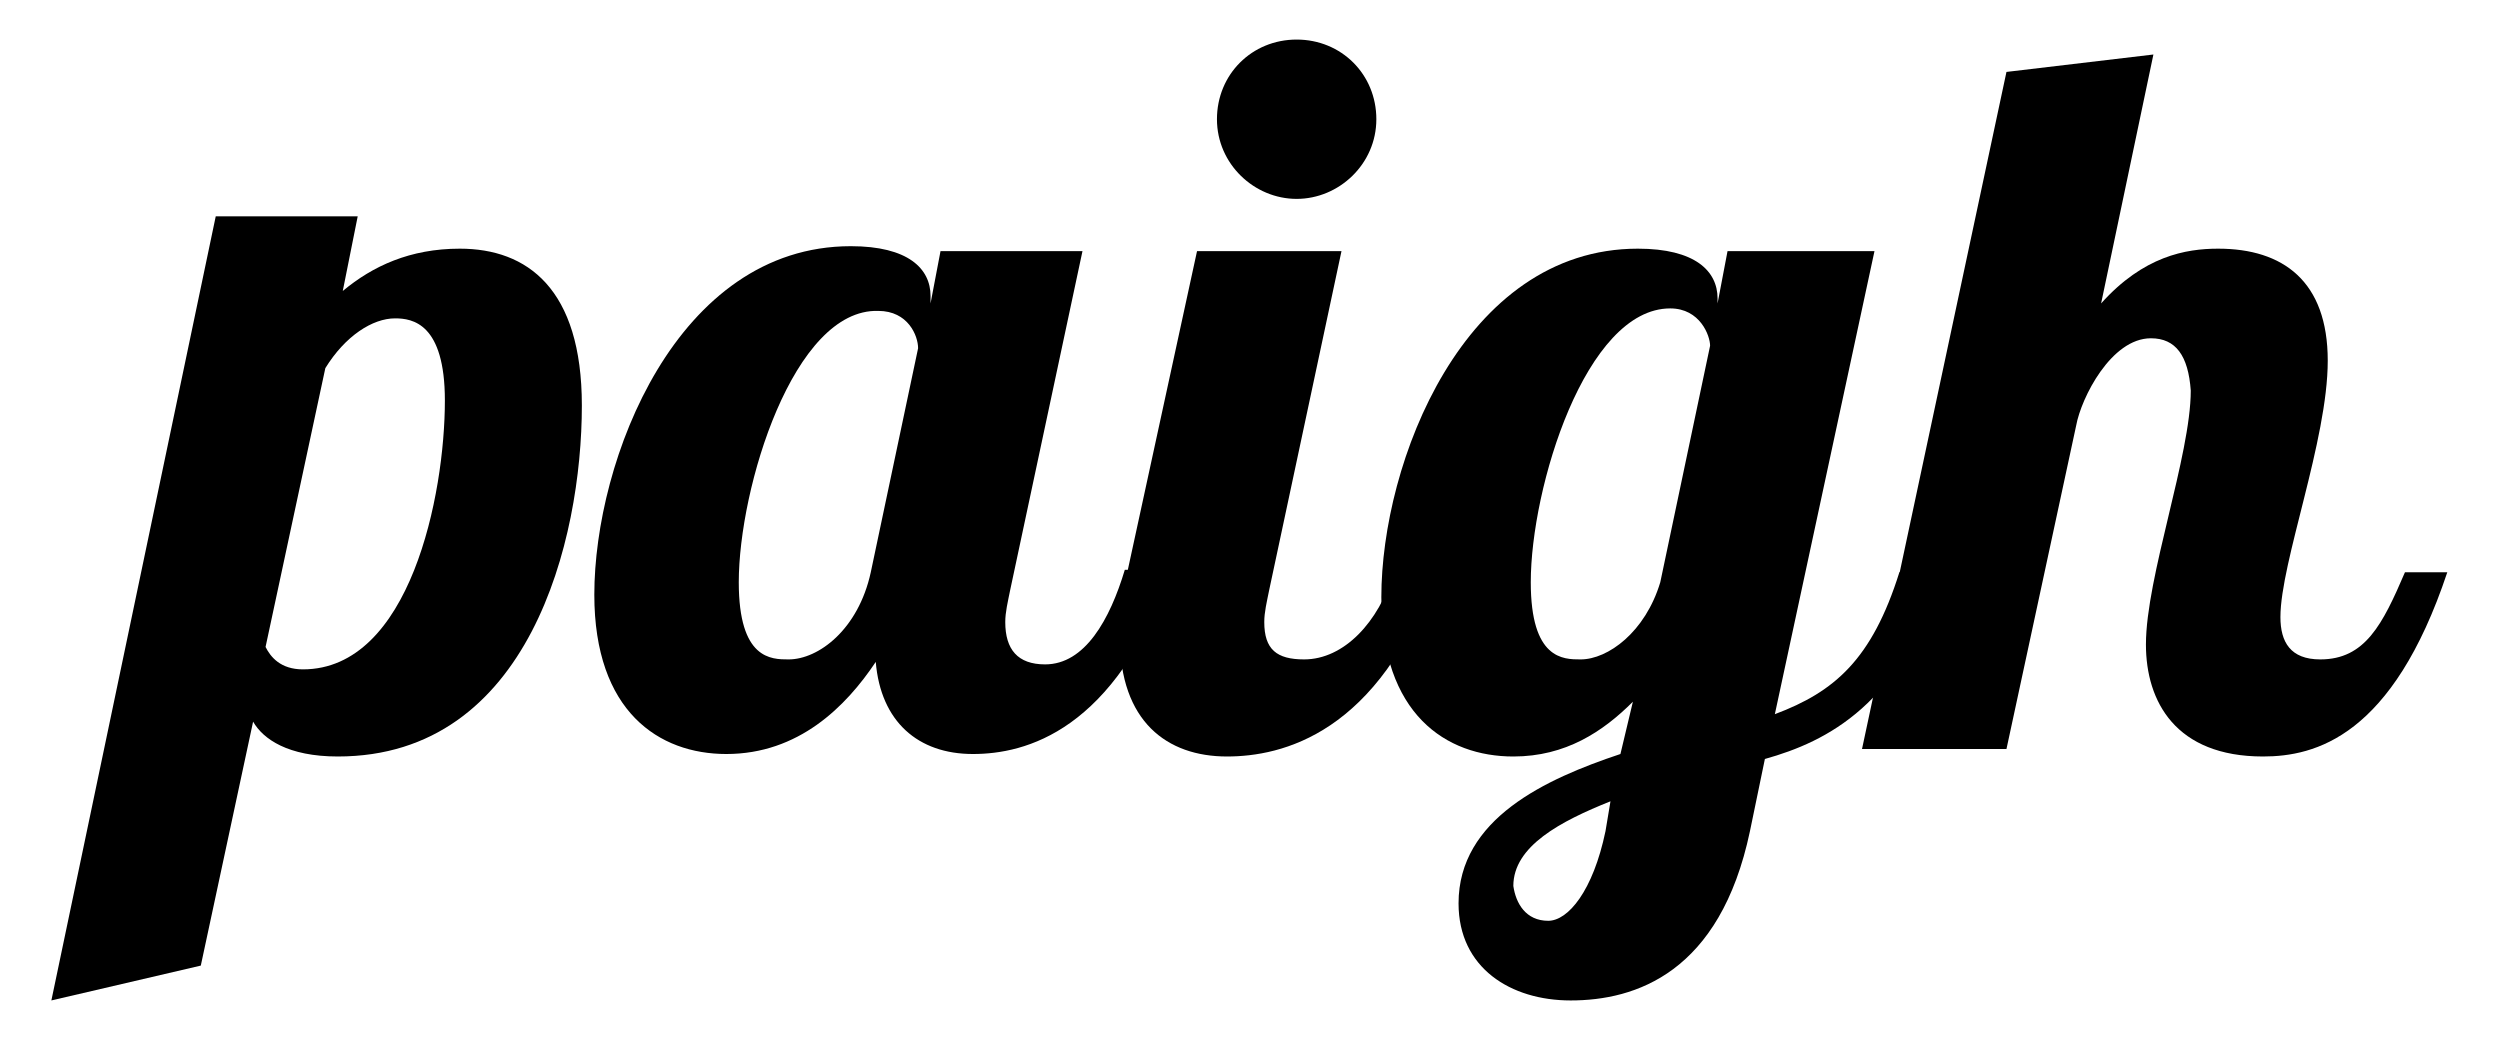
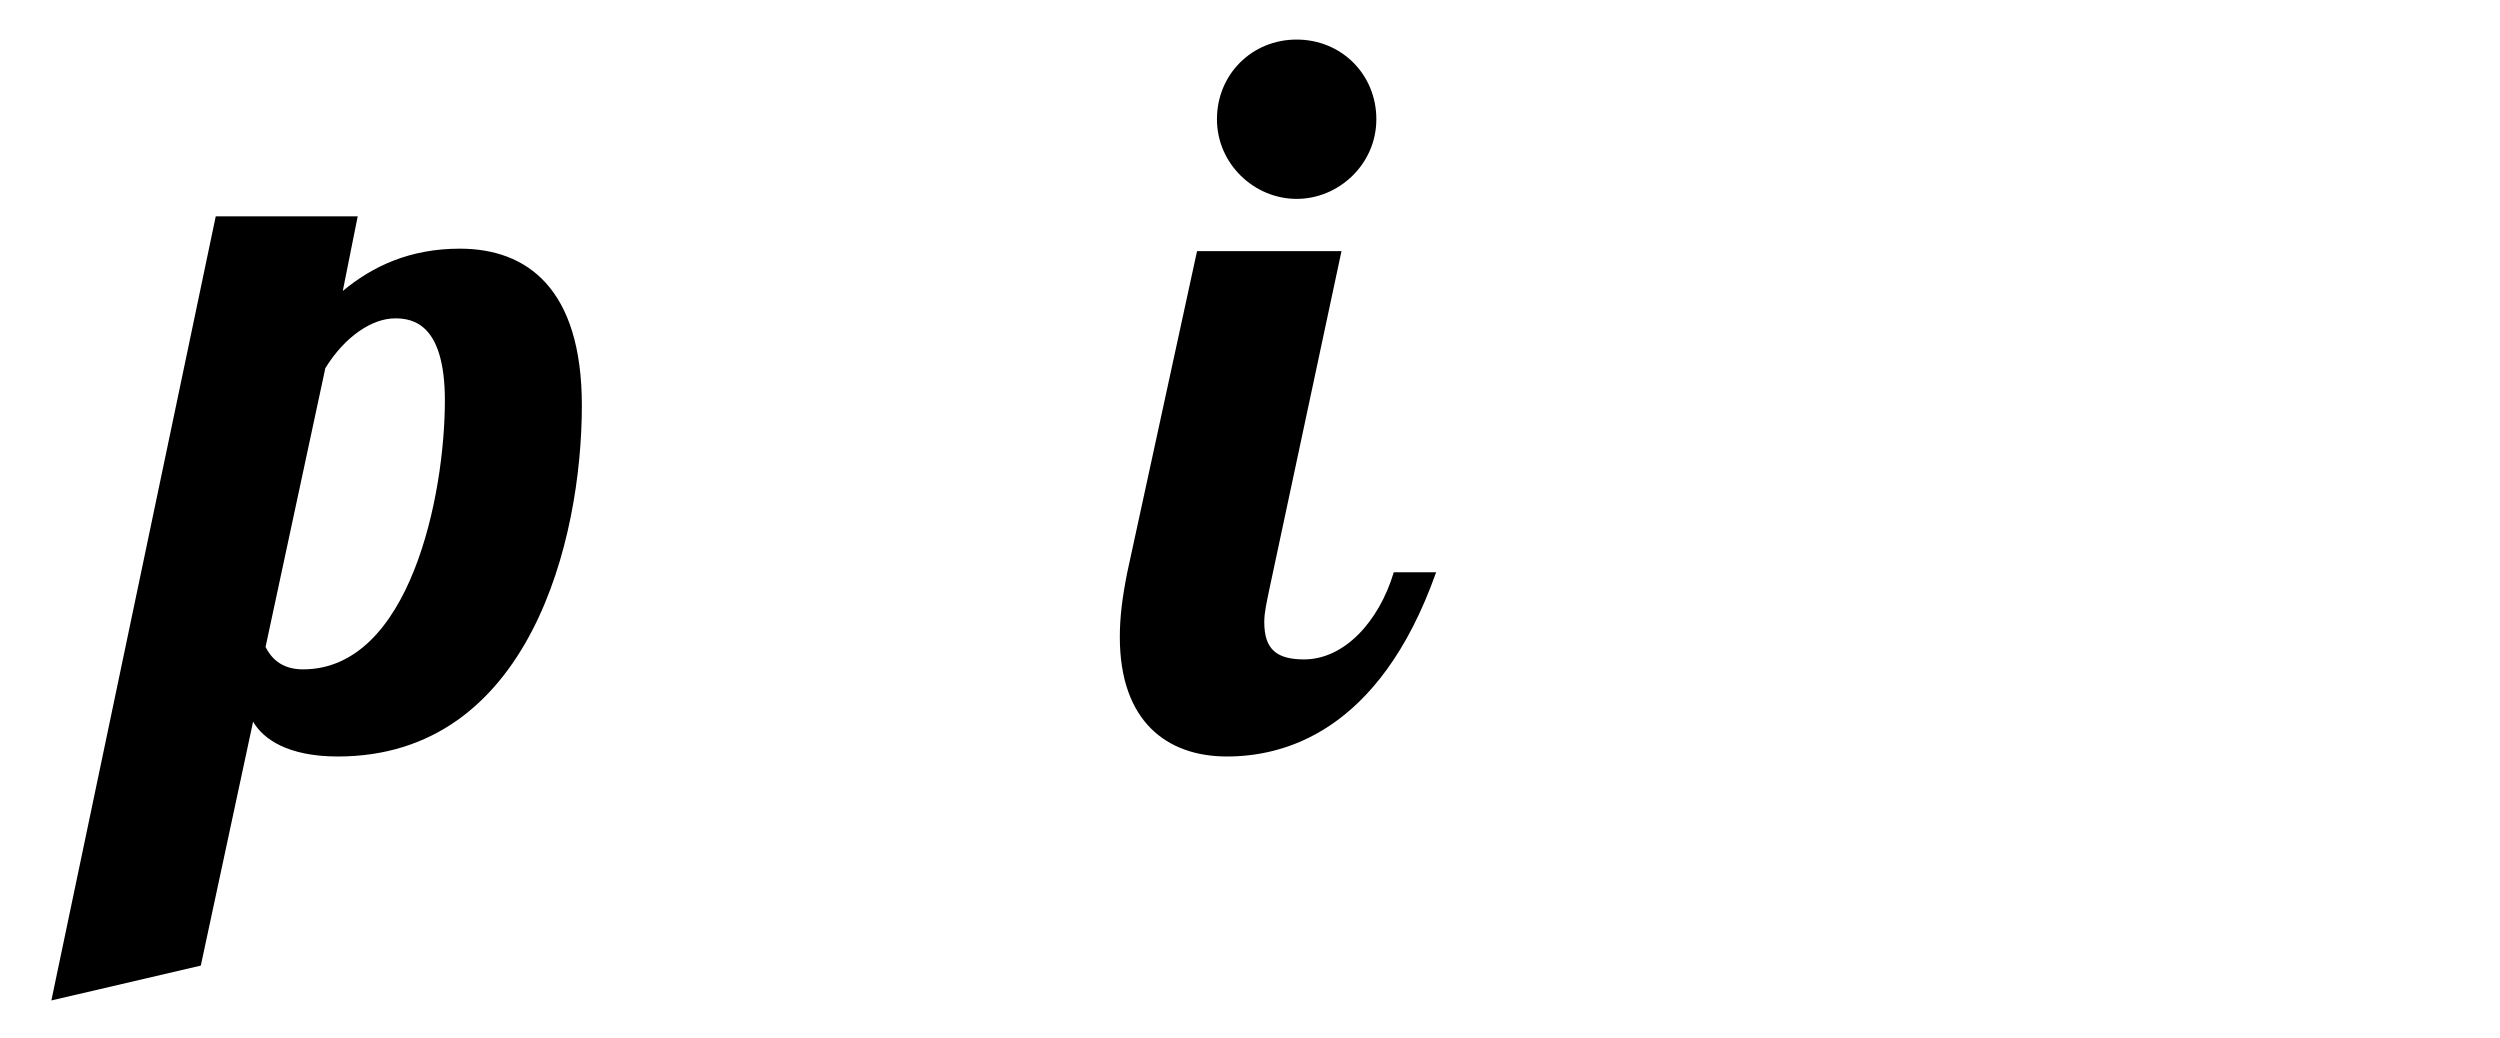
<svg xmlns="http://www.w3.org/2000/svg" fill="none" viewBox="0 0 265 110" height="110" width="265">
  <path fill="black" d="M37.917 22.929L36.333 30.845C39.501 28.206 43.461 26.359 48.741 26.359C55.869 26.359 61.677 30.581 61.677 42.983C61.677 57.232 56.133 80.188 35.805 80.188C30.525 80.188 27.885 78.341 26.829 76.494L21.285 102.353L5.445 106.047L22.869 22.929H37.917ZM47.157 42.455C47.157 34.275 43.725 33.747 41.877 33.747C39.501 33.747 36.597 35.594 34.485 39.025L28.149 68.578C28.677 69.633 29.733 70.953 32.109 70.953C43.461 70.953 47.157 52.482 47.157 42.455Z" />
-   <path fill="black" d="M114.742 26.623L107.086 62.51C106.822 63.829 106.558 64.884 106.558 65.94C106.558 68.842 107.878 70.425 110.782 70.425C115.006 70.425 117.646 65.676 119.23 60.399H124.246C118.174 77.55 108.67 79.925 103.126 79.925C97.318 79.925 93.358 76.495 92.83 70.162C89.662 74.911 84.646 79.925 76.99 79.925C69.862 79.925 62.998 75.439 62.998 63.037C62.998 48.788 71.71 26.096 90.19 26.096C96.262 26.096 98.638 28.471 98.638 31.373V32.165L99.694 26.623H114.742ZM78.31 61.718C78.31 69.898 81.742 69.898 83.59 69.898C86.758 69.898 90.982 66.731 92.302 60.662L97.318 36.914C97.318 35.595 96.262 32.956 93.094 32.956C84.118 32.692 78.31 51.691 78.31 61.718Z" />
  <path fill="black" d="M142.197 26.623L134.541 62.509C134.277 63.828 134.013 64.884 134.013 65.939C134.013 68.842 135.333 69.897 138.237 69.897C142.461 69.897 146.157 65.939 147.741 60.662H152.229C146.157 77.814 135.861 80.188 130.053 80.188C123.717 80.188 118.701 76.494 118.701 67.523C118.701 65.412 118.965 63.301 119.493 60.662L126.885 26.623H142.197ZM137.445 4.194C142.197 4.194 145.893 7.888 145.893 12.638C145.893 17.388 141.933 21.082 137.445 21.082C132.957 21.082 128.997 17.388 128.997 12.638C128.997 7.888 132.693 4.194 137.445 4.194Z" />
-   <path fill="black" d="M198.694 26.623L188.134 75.703C194.47 73.328 198.43 69.898 201.334 60.662H205.822C201.598 74.647 193.678 78.605 187.078 80.452L185.494 88.105C182.326 103.145 173.35 106.048 166.486 106.048C160.15 106.048 154.606 102.617 154.606 95.757C154.606 86.785 163.846 82.563 171.766 79.925L173.086 74.383C169.918 77.55 165.958 80.189 160.414 80.189C153.286 80.189 146.422 75.703 146.422 63.301C146.422 49.052 155.134 26.359 173.614 26.359C179.686 26.359 182.062 28.734 182.062 31.637V32.164L183.118 26.623H198.694ZM164.11 97.604C166.222 97.604 168.862 94.437 170.182 88.105L170.71 84.938C165.43 87.049 160.414 89.688 160.414 93.91C160.678 95.757 161.734 97.604 164.11 97.604ZM162.262 61.718C162.262 69.898 165.694 69.898 167.542 69.898C170.446 69.898 174.406 66.995 175.99 61.718L181.27 36.65C181.27 35.595 180.214 32.692 177.046 32.692C168.07 32.692 162.262 51.691 162.262 61.718Z" />
-   <path fill="black" d="M227.997 35.858C223.773 35.858 220.605 42.191 220.077 45.094L212.685 79.397H197.373L212.685 7.624L228.261 5.777L222.717 32.164C227.205 27.151 231.693 26.359 235.125 26.359C241.989 26.359 246.741 29.789 246.741 38.233C246.741 46.677 241.725 59.606 241.725 65.412C241.725 68.05 242.781 69.897 245.949 69.897C250.701 69.897 252.549 66.203 254.925 60.662H259.413C253.605 78.077 245.421 80.188 239.877 80.188C230.637 80.188 227.469 74.383 227.469 68.314C227.469 61.19 232.221 48.26 232.221 41.4C231.957 37.705 230.637 35.858 227.997 35.858Z" />
</svg>